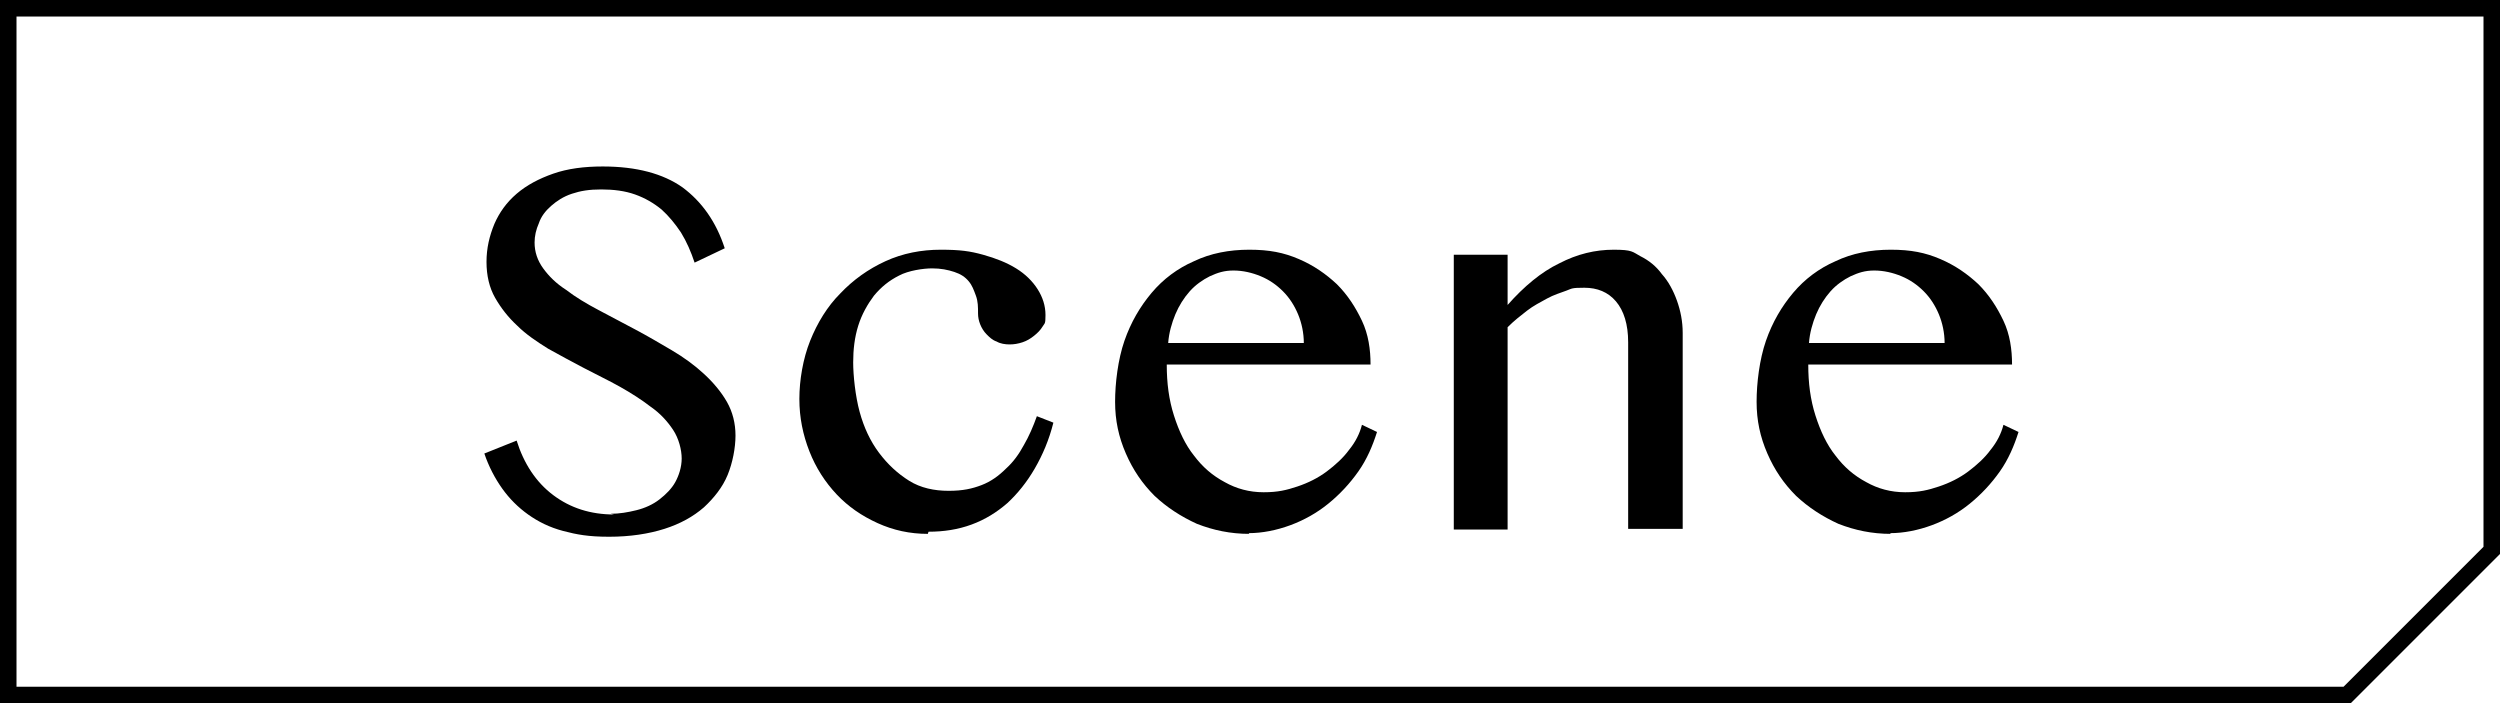
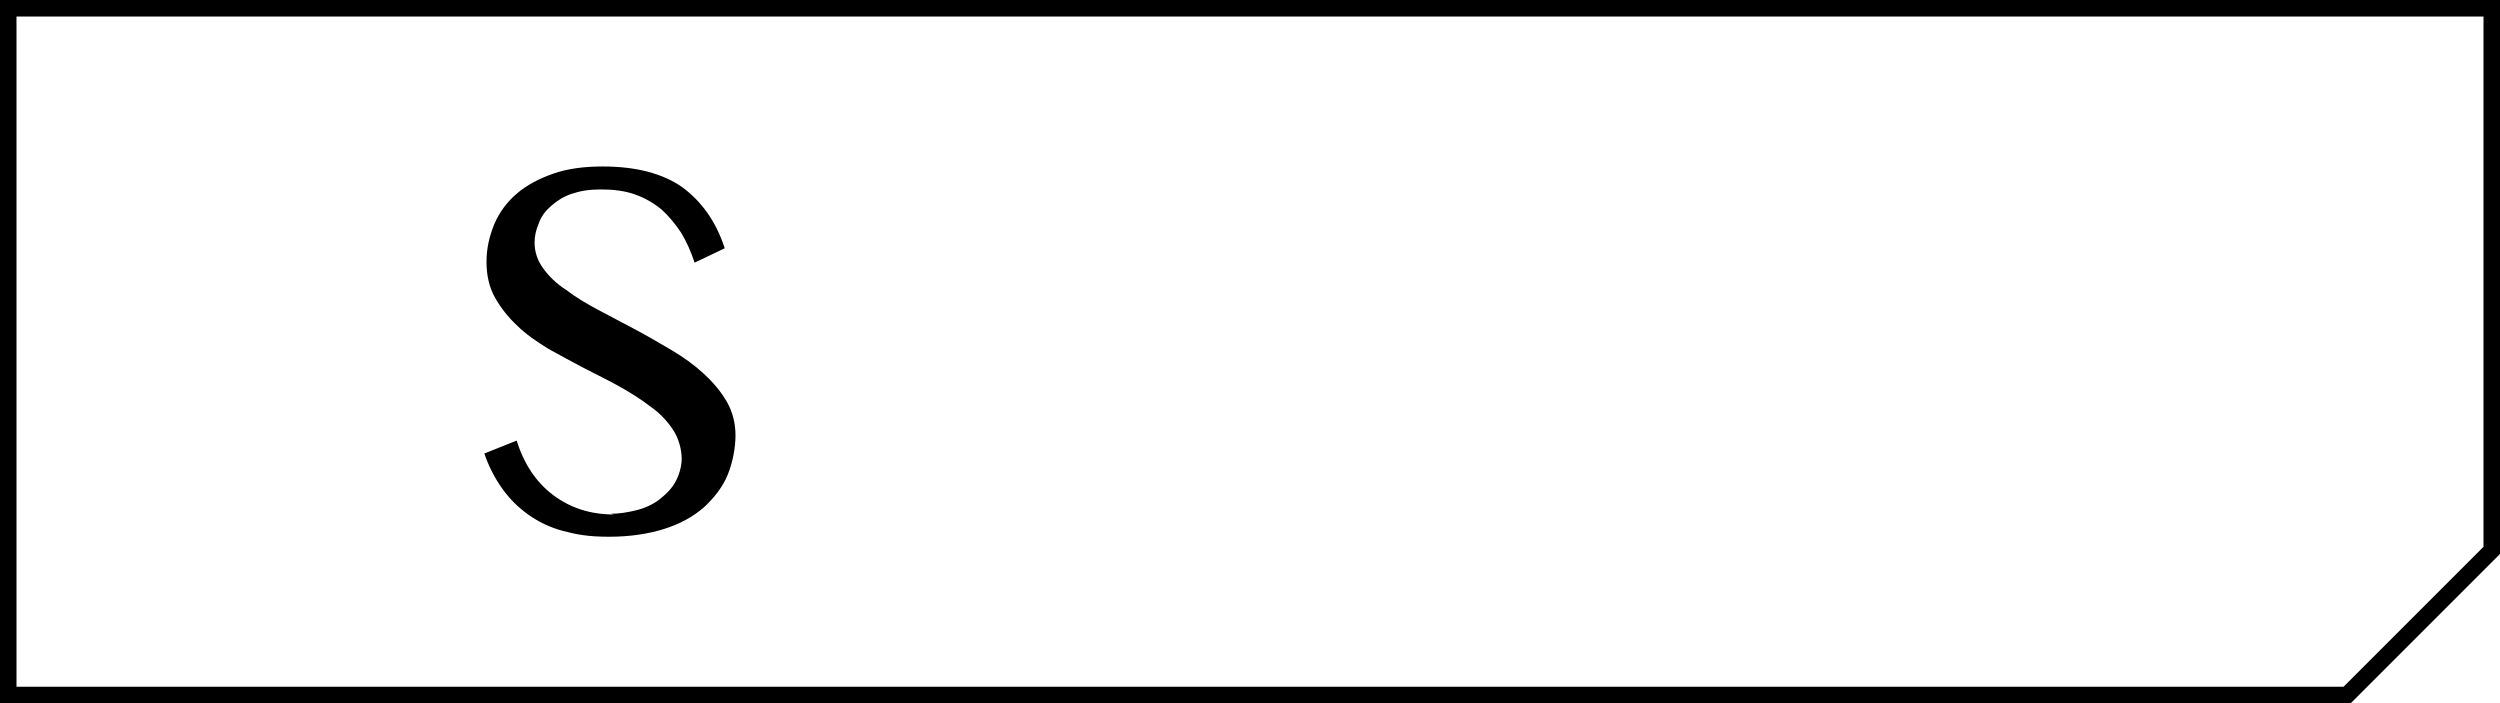
<svg xmlns="http://www.w3.org/2000/svg" version="1.1" viewBox="0 0 348.4 98">
  <g>
    <g id="_レイヤー_1" data-name="レイヤー_1">
      <g>
        <path d="M85.1,71.6c1.2,0,2.4-.2,3.6-.5,1.2-.3,2.3-.8,3.2-1.5.9-.7,1.7-1.5,2.2-2.4s.9-2.1.9-3.3-.4-2.8-1.2-4c-.8-1.2-1.8-2.3-3.1-3.2-1.3-1-2.7-1.9-4.3-2.8-1.6-.9-3.3-1.7-5-2.6-1.7-.9-3.4-1.8-5-2.7-1.6-1-3.1-2-4.3-3.2-1.3-1.2-2.3-2.5-3.1-3.9-.8-1.4-1.2-3.1-1.2-5s.4-3.6,1.1-5.3c.7-1.6,1.7-3,3.1-4.2s3.1-2.1,5.1-2.8c2-.7,4.3-1,6.9-1,4.7,0,8.4,1,11.1,2.9,2.7,2,4.7,4.8,5.9,8.5l-4.2,2c-.5-1.5-1.1-2.9-1.9-4.2-.8-1.2-1.7-2.3-2.7-3.2-1.1-.9-2.3-1.6-3.7-2.1-1.4-.5-3-.7-4.7-.7s-2.9.2-4.1.6c-1.2.4-2.1,1-2.9,1.7-.8.7-1.4,1.5-1.7,2.4-.4.9-.6,1.8-.6,2.7,0,1.3.4,2.5,1.2,3.6.8,1.1,1.8,2.1,3.2,3,1.3,1,2.8,1.9,4.5,2.8,1.7.9,3.4,1.8,5.1,2.7,1.7.9,3.4,1.9,5.1,2.9,1.7,1,3.2,2.1,4.5,3.3,1.3,1.2,2.4,2.5,3.2,3.9.8,1.4,1.2,3,1.2,4.7s-.4,3.8-1.1,5.5c-.7,1.7-1.9,3.2-3.3,4.5-1.5,1.3-3.3,2.3-5.5,3-2.2.7-4.8,1.1-7.7,1.1s-4.5-.3-6.4-.8c-1.9-.5-3.5-1.3-4.9-2.3-1.4-1-2.6-2.2-3.6-3.6-1-1.4-1.9-3.1-2.5-4.9l4.5-1.8c1,3.2,2.7,5.8,5.1,7.6,2.4,1.8,5.2,2.7,8.5,2.7Z" />
-         <path d="M129.3,74.4c-2.5,0-4.8-.5-7-1.5-2.2-1-4.1-2.3-5.7-4-1.6-1.7-2.9-3.7-3.8-6-.9-2.3-1.4-4.7-1.4-7.3s.5-5.6,1.5-8.1c1-2.5,2.4-4.8,4.2-6.6,1.8-1.9,3.9-3.4,6.3-4.5,2.4-1.1,5-1.6,7.7-1.6s4.1.2,5.9.7c1.8.5,3.3,1.1,4.6,1.9,1.3.8,2.3,1.8,3,2.9s1.1,2.3,1.1,3.6-.1,1.1-.4,1.6c-.3.5-.7.9-1.2,1.3s-1,.7-1.6.9c-.6.2-1.2.3-1.8.3s-1.3-.1-1.8-.4c-.6-.2-1-.6-1.4-1-.4-.4-.7-.9-.9-1.4s-.3-1-.3-1.5c0-.9,0-1.7-.3-2.5s-.5-1.4-1-2c-.5-.6-1.1-1-2-1.3s-1.9-.5-3.1-.5-3.3.3-4.6,1c-1.4.7-2.5,1.6-3.5,2.8-.9,1.2-1.7,2.6-2.2,4.2-.5,1.6-.7,3.3-.7,5.1s.3,4.7.9,6.9,1.5,4.1,2.7,5.7c1.2,1.6,2.6,2.9,4.2,3.9s3.5,1.4,5.5,1.4,3.3-.3,4.6-.8,2.4-1.3,3.4-2.3c1-.9,1.8-2,2.5-3.3.7-1.2,1.3-2.6,1.8-4l2.3.9c-.6,2.4-1.5,4.5-2.6,6.4-1.1,1.9-2.4,3.5-3.8,4.8-1.5,1.3-3.1,2.3-5,3-1.9.7-3.9,1-6,1Z" />
-         <path d="M174.1,74.4c-2.6,0-5-.5-7.3-1.4-2.2-1-4.2-2.3-5.9-3.9-1.7-1.7-3-3.6-4-5.9s-1.5-4.6-1.5-7.2.4-5.9,1.3-8.5c.9-2.6,2.2-4.8,3.8-6.7,1.6-1.9,3.6-3.4,5.9-4.4,2.3-1.1,4.9-1.6,7.7-1.6s4.8.4,6.9,1.3c2.1.9,3.8,2.1,5.3,3.5,1.5,1.5,2.6,3.2,3.5,5.1s1.2,4,1.2,6.1h-28.4c0,2.6.3,4.9,1,7.1.7,2.2,1.6,4.1,2.8,5.6,1.2,1.6,2.6,2.8,4.3,3.7,1.6.9,3.4,1.4,5.4,1.4s3.2-.3,4.7-.8c1.5-.5,2.9-1.2,4.1-2.1,1.2-.9,2.3-1.9,3.1-3,.9-1.1,1.5-2.3,1.8-3.5l2.1,1c-.6,1.9-1.4,3.8-2.6,5.5-1.2,1.7-2.6,3.2-4.2,4.5-1.6,1.3-3.4,2.3-5.3,3-1.9.7-3.9,1.1-5.8,1.1ZM181.7,47.8c0-1.4-.3-2.8-.8-4-.5-1.2-1.2-2.3-2.1-3.2-.9-.9-1.9-1.6-3.1-2.1-1.2-.5-2.5-.8-3.8-.8s-2.2.3-3.3.8c-1,.5-2,1.2-2.8,2.1-.8.9-1.5,2-2,3.2-.5,1.2-.9,2.6-1,4h18.9Z" />
-         <path d="M202.6,35.5h7.5v7c2.3-2.6,4.7-4.6,7.2-5.8,2.5-1.3,5-1.9,7.6-1.9s2.6.3,3.7.9c1.2.6,2.2,1.4,3,2.5.9,1,1.6,2.3,2.1,3.7.5,1.4.8,2.9.8,4.5v27.3h-7.6v-26c0-2.5-.6-4.4-1.7-5.7-1.1-1.3-2.6-1.9-4.4-1.9s-1.7.1-2.5.4-1.8.6-2.7,1.1c-.9.5-1.9,1-2.8,1.7-.9.7-1.8,1.4-2.7,2.3v28.2h-7.5v-38Z" />
-         <path d="M263.5,74.4c-2.6,0-5-.5-7.3-1.4-2.2-1-4.2-2.3-5.9-3.9-1.7-1.7-3-3.6-4-5.9s-1.5-4.6-1.5-7.2.4-5.9,1.3-8.5c.9-2.6,2.2-4.8,3.8-6.7,1.6-1.9,3.6-3.4,5.9-4.4,2.3-1.1,4.9-1.6,7.7-1.6s4.8.4,6.9,1.3c2.1.9,3.8,2.1,5.3,3.5,1.5,1.5,2.6,3.2,3.5,5.1s1.2,4,1.2,6.1h-28.4c0,2.6.3,4.9,1,7.1.7,2.2,1.6,4.1,2.8,5.6,1.2,1.6,2.6,2.8,4.3,3.7,1.6.9,3.4,1.4,5.4,1.4s3.2-.3,4.7-.8c1.5-.5,2.9-1.2,4.1-2.1,1.2-.9,2.3-1.9,3.1-3,.9-1.1,1.5-2.3,1.8-3.5l2.1,1c-.6,1.9-1.4,3.8-2.6,5.5-1.2,1.7-2.6,3.2-4.2,4.5-1.6,1.3-3.4,2.3-5.3,3-1.9.7-3.9,1.1-5.8,1.1ZM271,47.8c0-1.4-.3-2.8-.8-4-.5-1.2-1.2-2.3-2.1-3.2-.9-.9-1.9-1.6-3.1-2.1-1.2-.5-2.5-.8-3.8-.8s-2.2.3-3.3.8c-1,.5-2,1.2-2.8,2.1-.8.9-1.5,2-2,3.2-.5,1.2-.9,2.6-1,4h18.9Z" />
      </g>
      <path d="M327.6,98H0V0h348.4v77.2l-20.9,20.9ZM2.3,95.7h324.3l19.5-19.5V2.3H2.3v93.4Z" />
    </g>
  </g>
</svg>